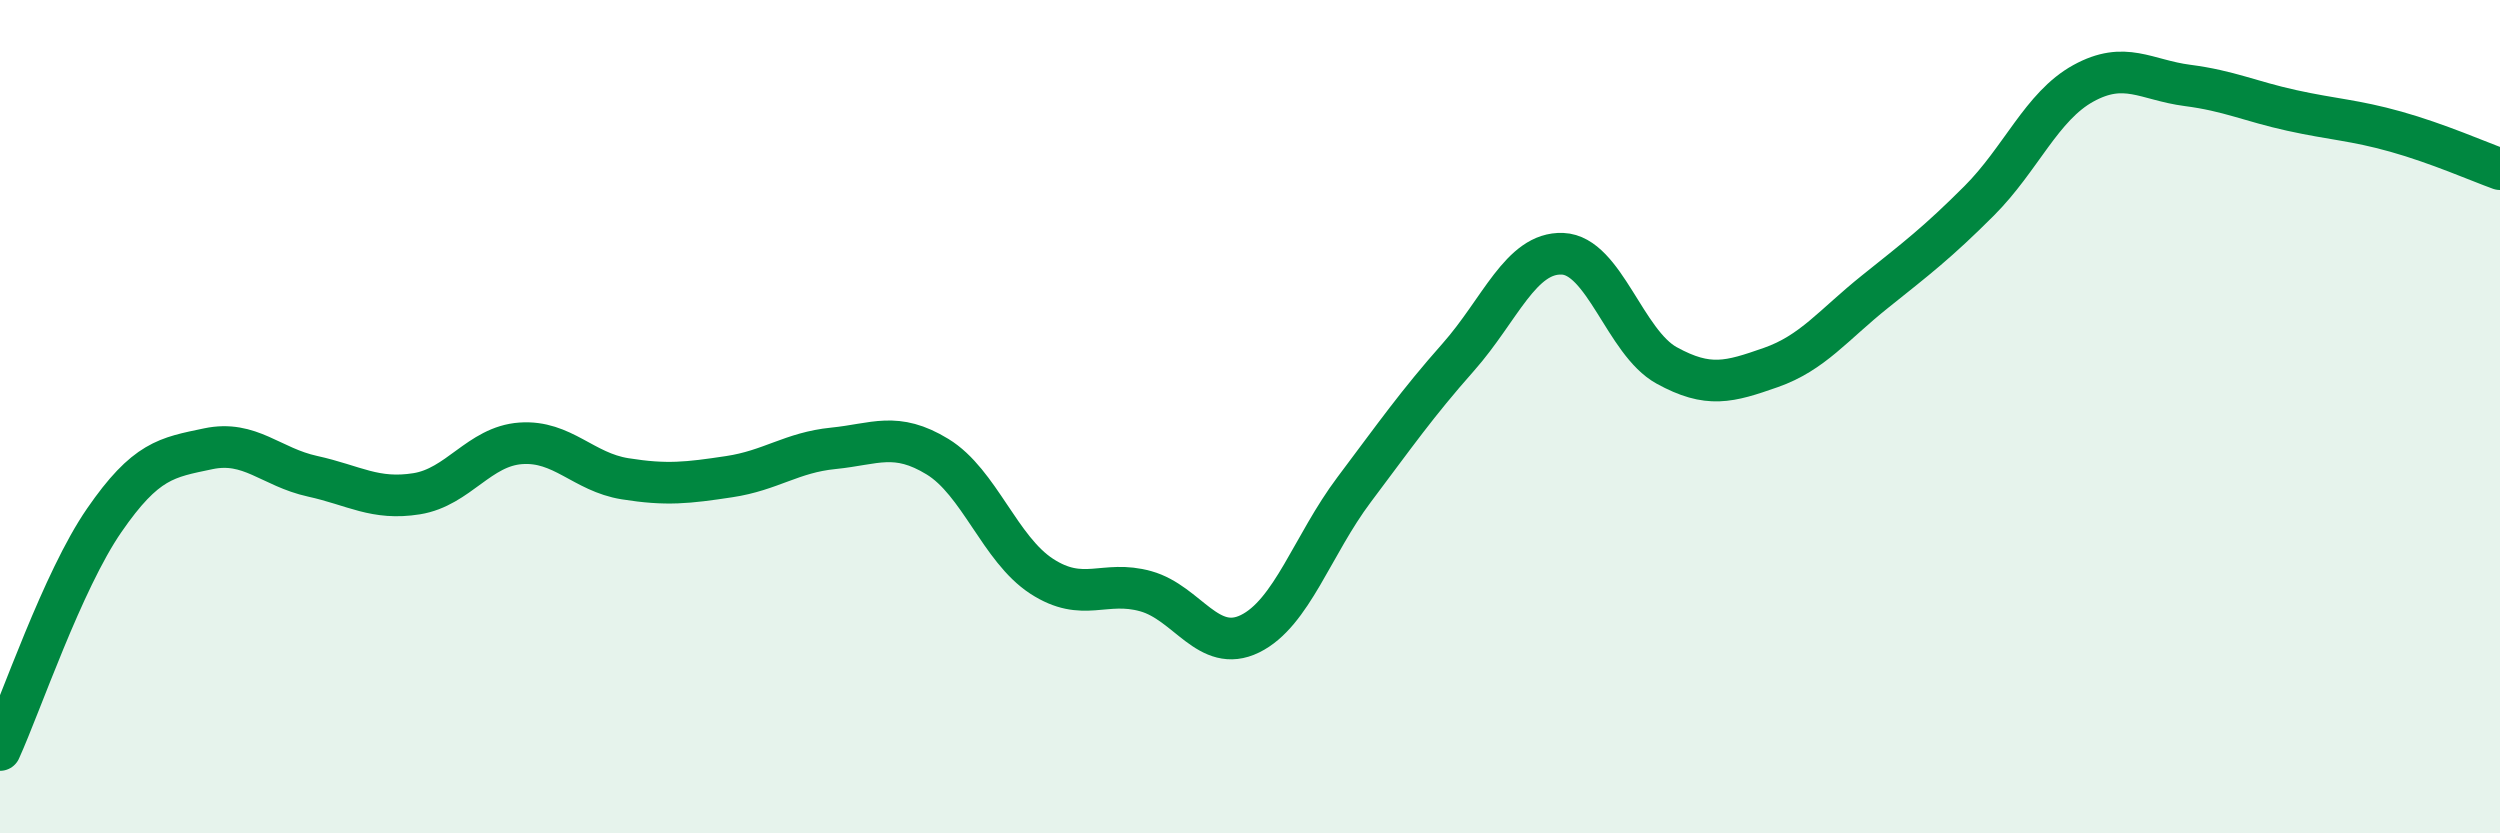
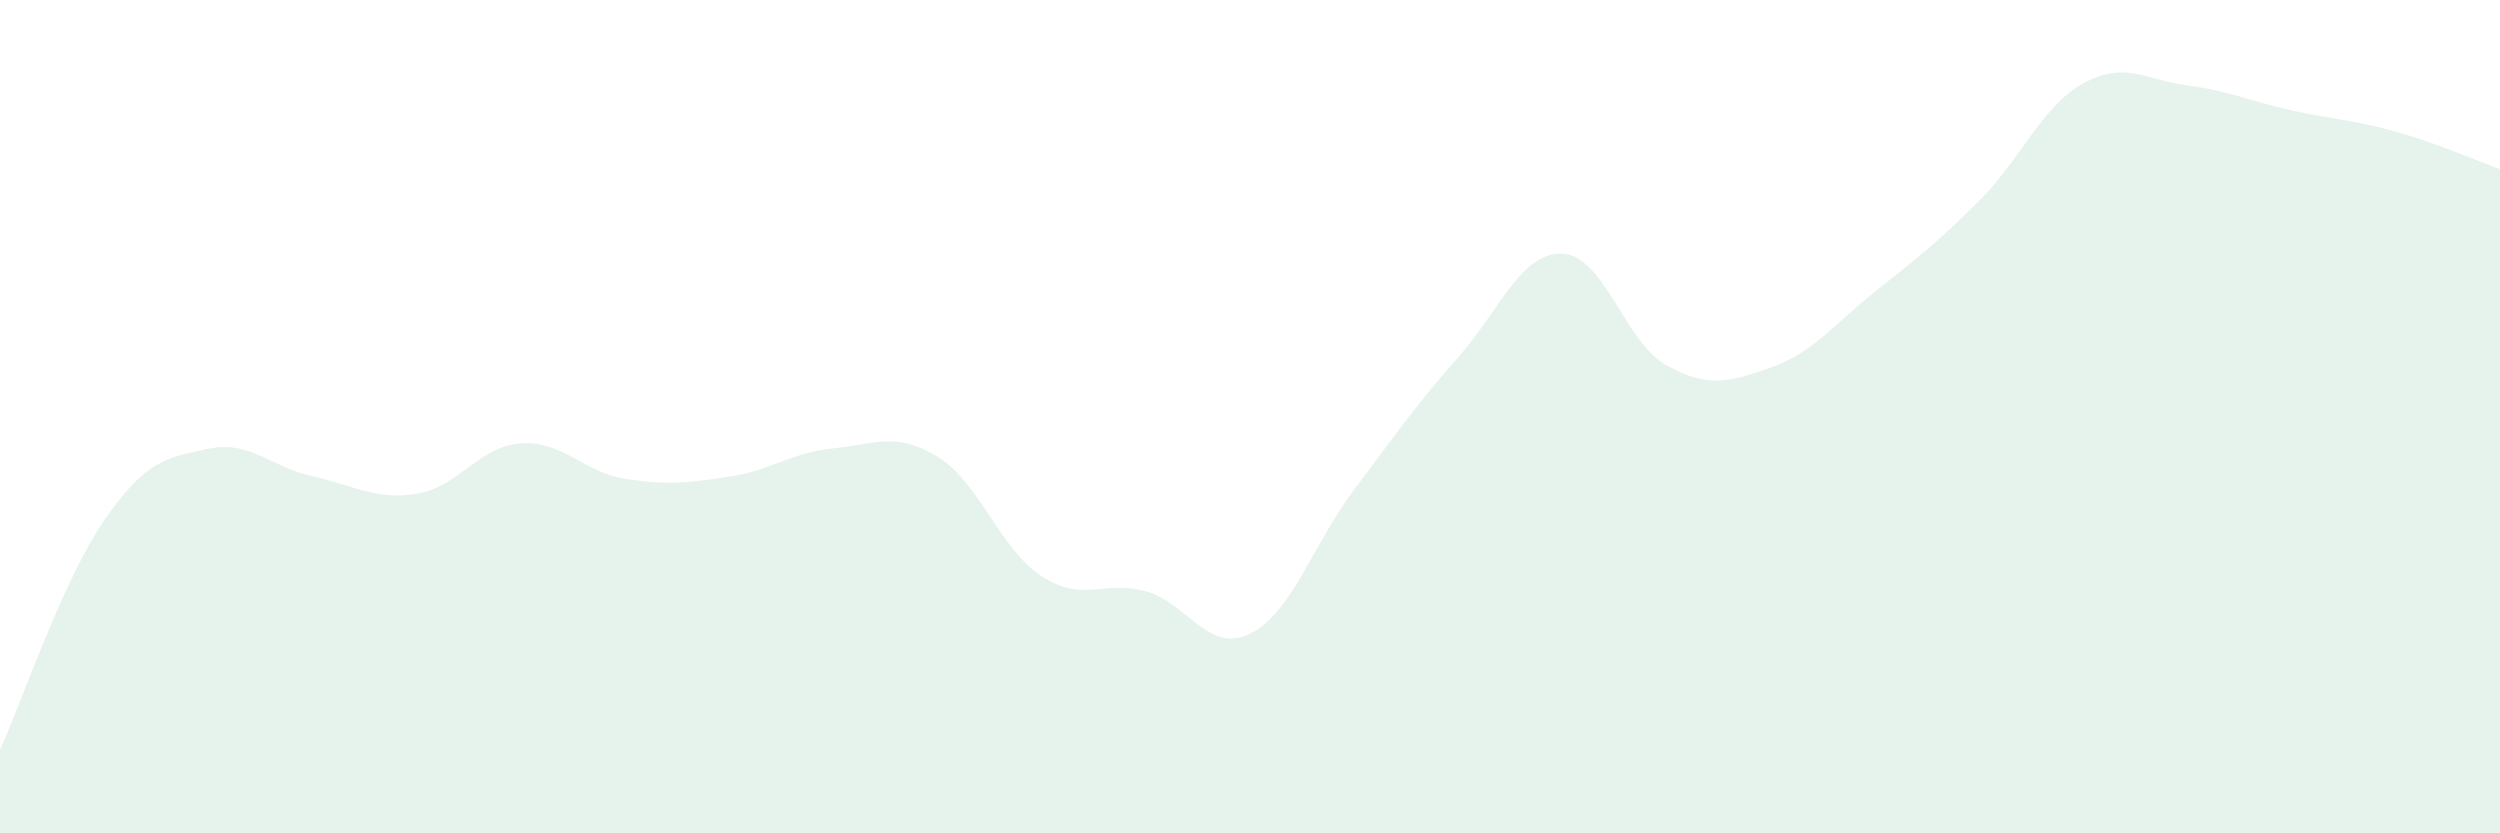
<svg xmlns="http://www.w3.org/2000/svg" width="60" height="20" viewBox="0 0 60 20">
  <path d="M 0,18 C 0.5,16.9 1.5,13.94 2.5,12.49 C 3.5,11.04 4,10.98 5,10.77 C 6,10.56 6.5,11.21 7.5,11.43 C 8.5,11.65 9,12.01 10,11.85 C 11,11.69 11.5,10.71 12.5,10.64 C 13.5,10.57 14,11.33 15,11.49 C 16,11.65 16.5,11.59 17.5,11.44 C 18.5,11.29 19,10.86 20,10.76 C 21,10.66 21.5,10.35 22.5,10.96 C 23.5,11.57 24,13.18 25,13.83 C 26,14.48 26.5,13.91 27.5,14.19 C 28.5,14.47 29,15.7 30,15.21 C 31,14.72 31.5,13.08 32.5,11.75 C 33.5,10.42 34,9.7 35,8.57 C 36,7.44 36.5,6.05 37.5,6.09 C 38.5,6.13 39,8.22 40,8.77 C 41,9.32 41.5,9.17 42.5,8.82 C 43.5,8.47 44,7.8 45,7 C 46,6.2 46.5,5.82 47.5,4.82 C 48.5,3.82 49,2.55 50,2 C 51,1.45 51.5,1.92 52.5,2.05 C 53.5,2.18 54,2.43 55,2.65 C 56,2.87 56.5,2.88 57.5,3.16 C 58.5,3.44 59.5,3.88 60,4.06L60 20L0 20Z" fill="#008740" opacity="0.1" stroke-linecap="round" stroke-linejoin="round" />
-   <path d="M 0,18 C 0.5,16.9 1.5,13.94 2.5,12.49 C 3.5,11.04 4,10.98 5,10.77 C 6,10.56 6.5,11.21 7.5,11.43 C 8.5,11.65 9,12.01 10,11.85 C 11,11.69 11.5,10.71 12.5,10.64 C 13.5,10.57 14,11.33 15,11.49 C 16,11.65 16.5,11.59 17.5,11.44 C 18.5,11.29 19,10.86 20,10.76 C 21,10.66 21.5,10.35 22.5,10.96 C 23.5,11.57 24,13.18 25,13.83 C 26,14.48 26.5,13.91 27.5,14.19 C 28.5,14.47 29,15.7 30,15.21 C 31,14.72 31.5,13.08 32.5,11.75 C 33.5,10.42 34,9.7 35,8.57 C 36,7.44 36.5,6.05 37.5,6.09 C 38.5,6.13 39,8.22 40,8.77 C 41,9.32 41.5,9.17 42.5,8.82 C 43.5,8.47 44,7.8 45,7 C 46,6.2 46.5,5.82 47.5,4.82 C 48.5,3.82 49,2.55 50,2 C 51,1.45 51.5,1.92 52.5,2.05 C 53.5,2.18 54,2.43 55,2.65 C 56,2.87 56.5,2.88 57.5,3.16 C 58.5,3.44 59.5,3.88 60,4.06" stroke="#008740" stroke-width="1" fill="none" stroke-linecap="round" stroke-linejoin="round" />
</svg>